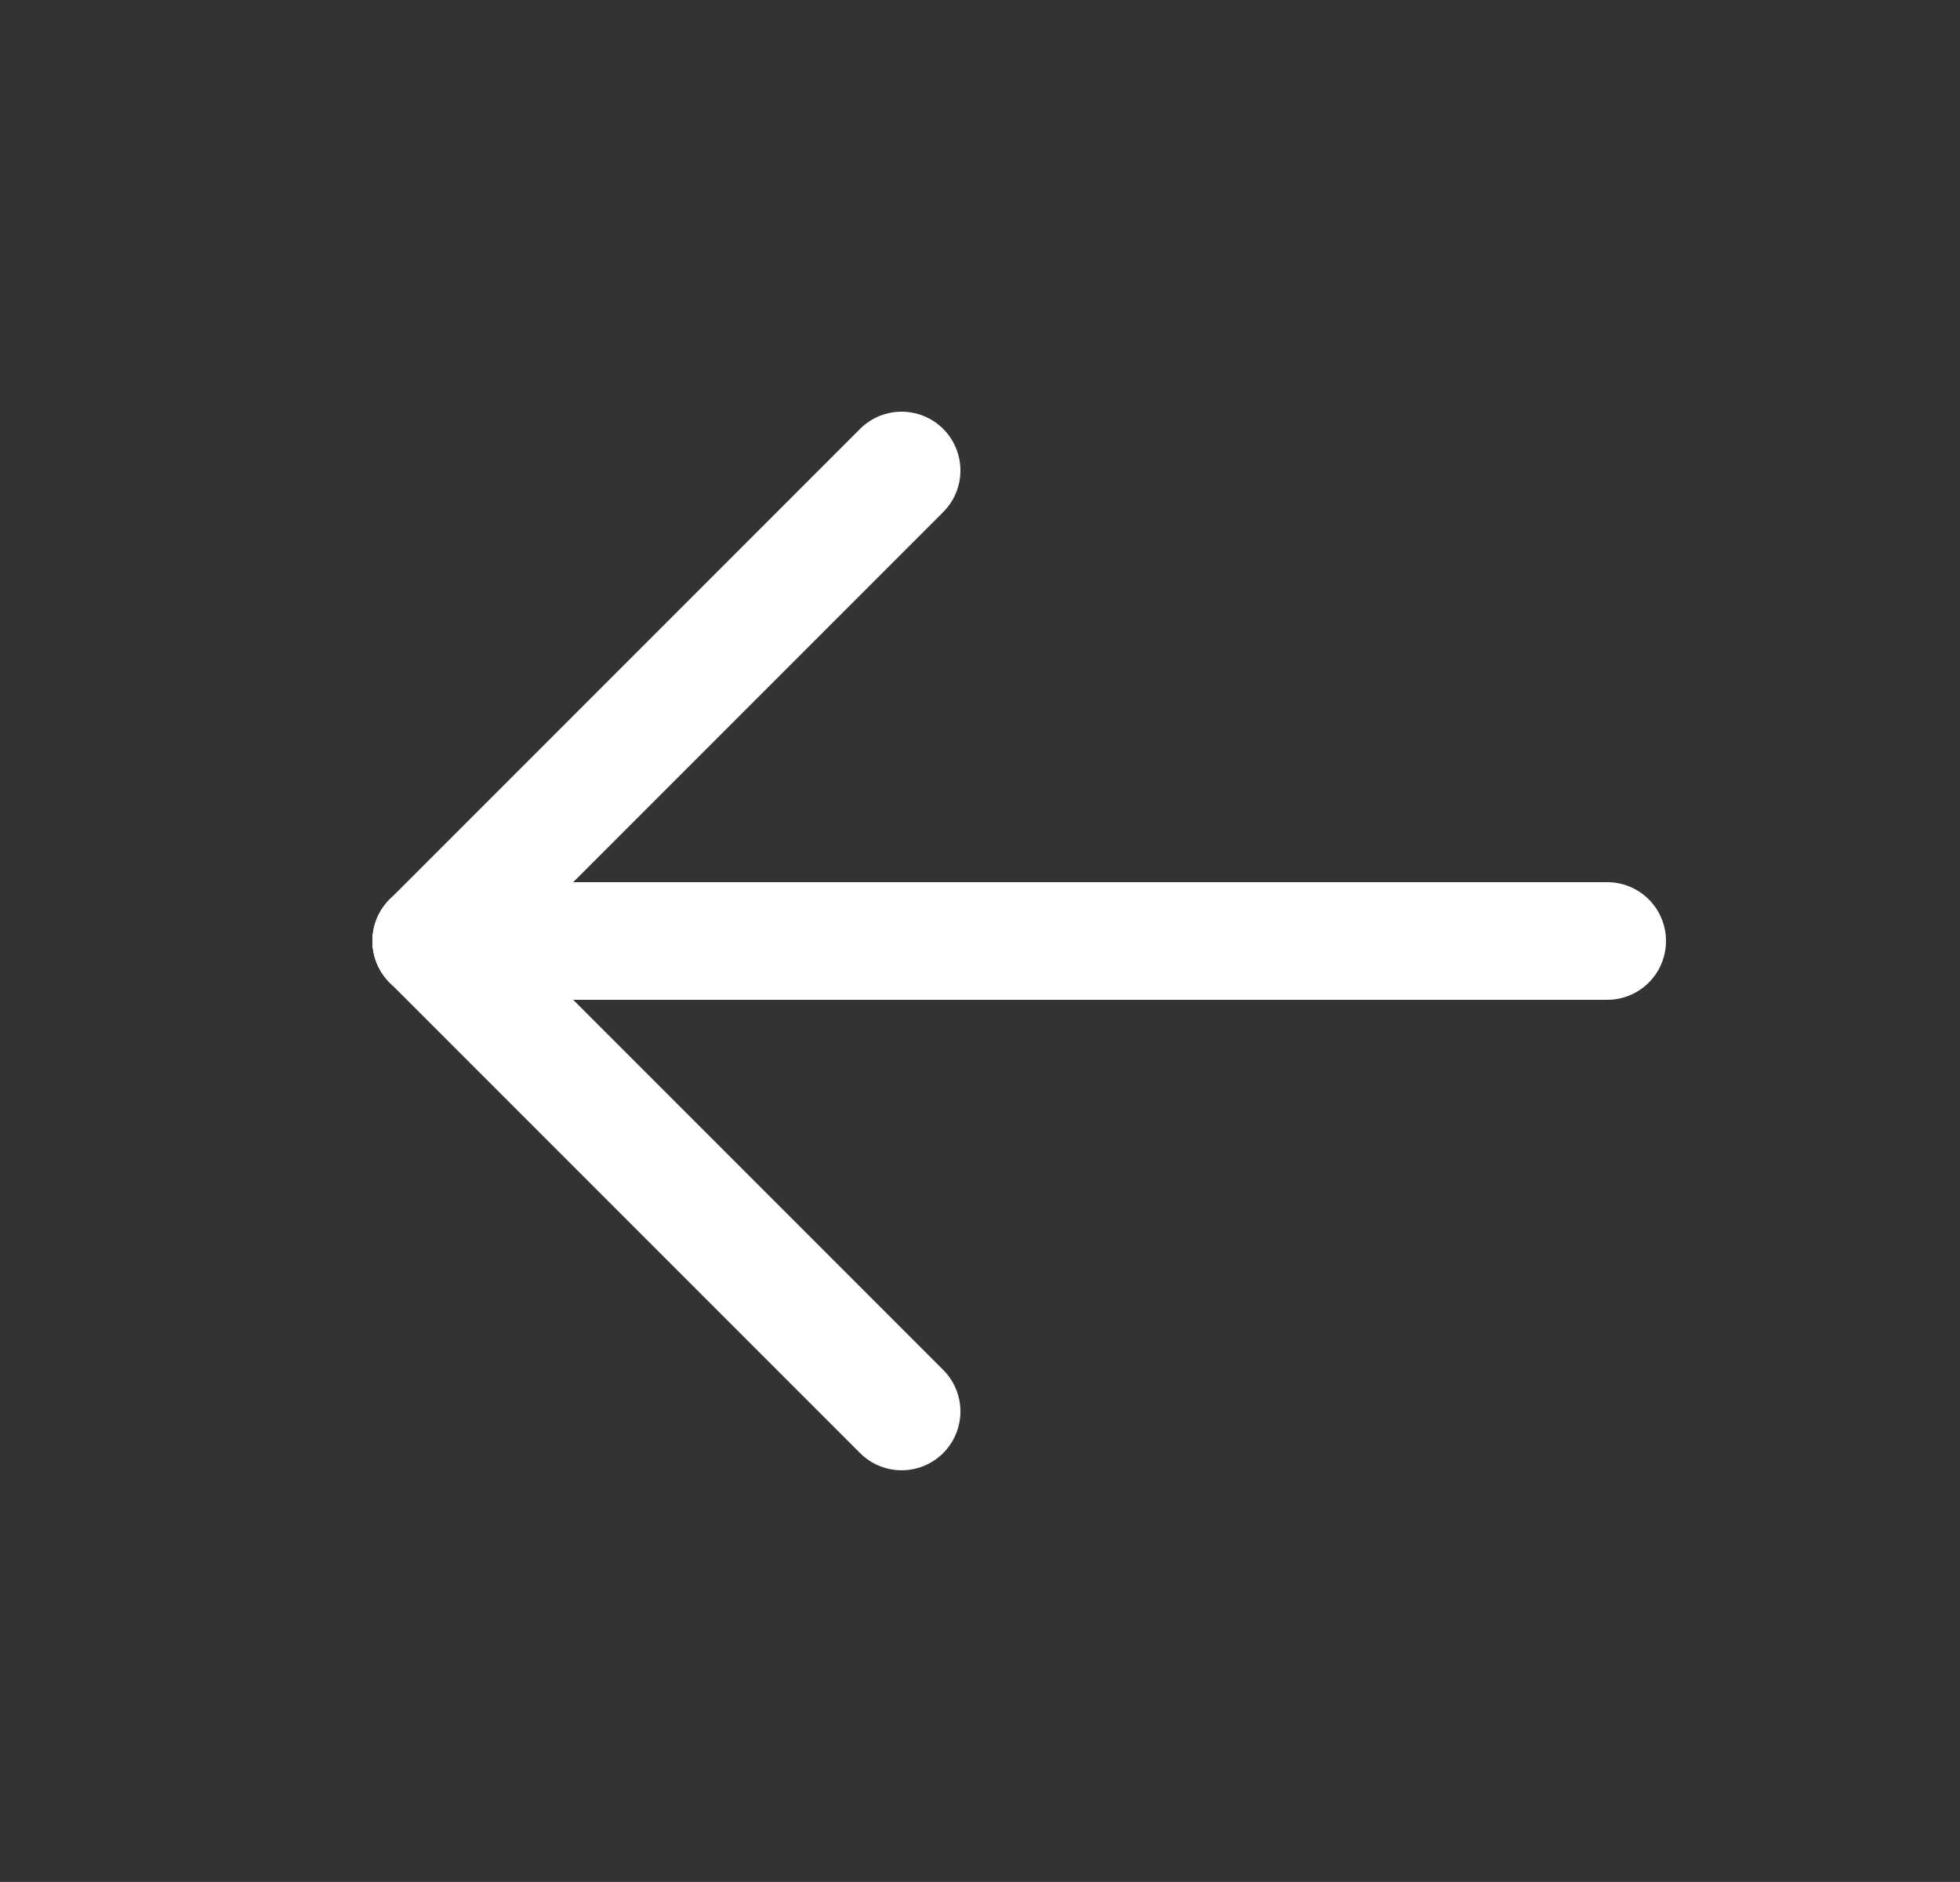
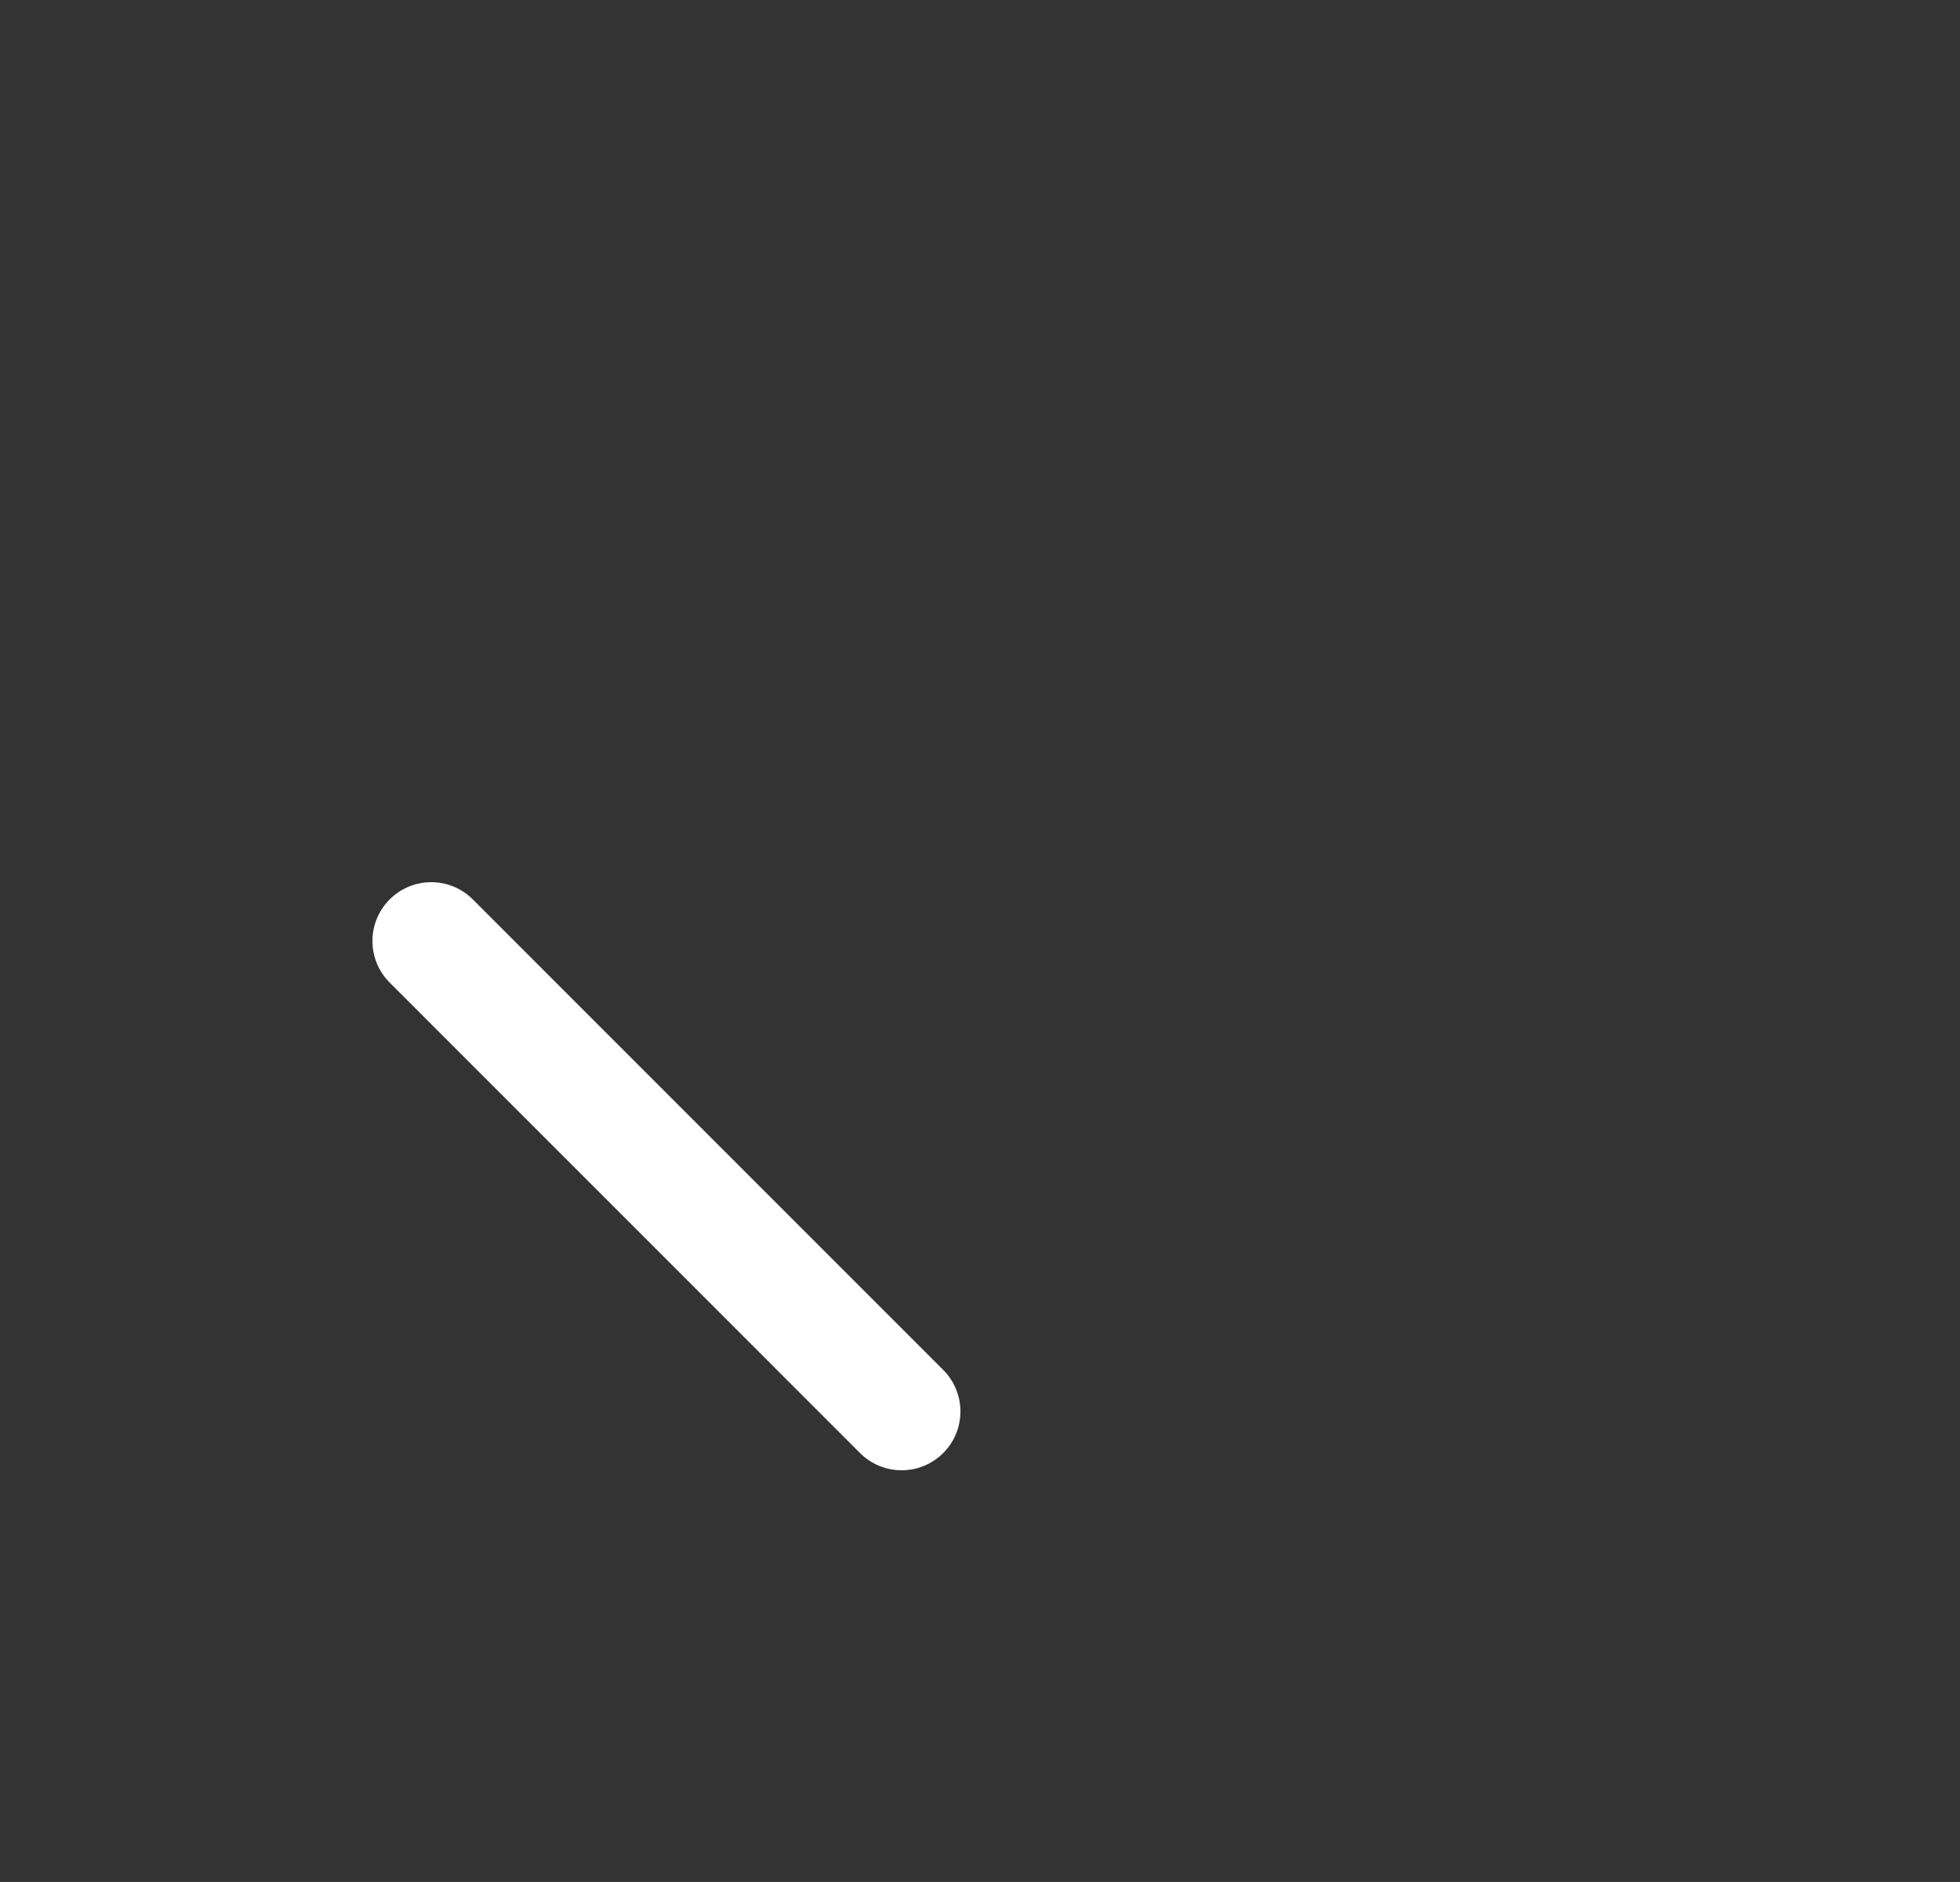
<svg xmlns="http://www.w3.org/2000/svg" width="16.667" height="16" viewBox="0 0 16.667 16">
  <rect x="0" y="0" width="16.667" height="16" fill="#333333" stroke="none" />
  <g id="arrow-right" transform="translate(16.667 16) rotate(180)">
-     <path id="Path_28" data-name="Path 28" d="M0,0H16.667V16H0Z" fill="none" />
-     <line id="Line_6" data-name="Line 6" x2="10" transform="translate(3 8)" fill="none" stroke="#fff" stroke-linecap="round" stroke-linejoin="round" stroke-width="1" />
-     <line id="Line_7" data-name="Line 7" y1="4" x2="4" transform="translate(9 8)" fill="none" stroke="#fff" stroke-linecap="round" stroke-linejoin="round" stroke-width="1" />
    <line id="Line_8" data-name="Line 8" x2="4" y2="4" transform="translate(9 4)" fill="none" stroke="#fff" stroke-linecap="round" stroke-linejoin="round" stroke-width="1" />
  </g>
</svg>